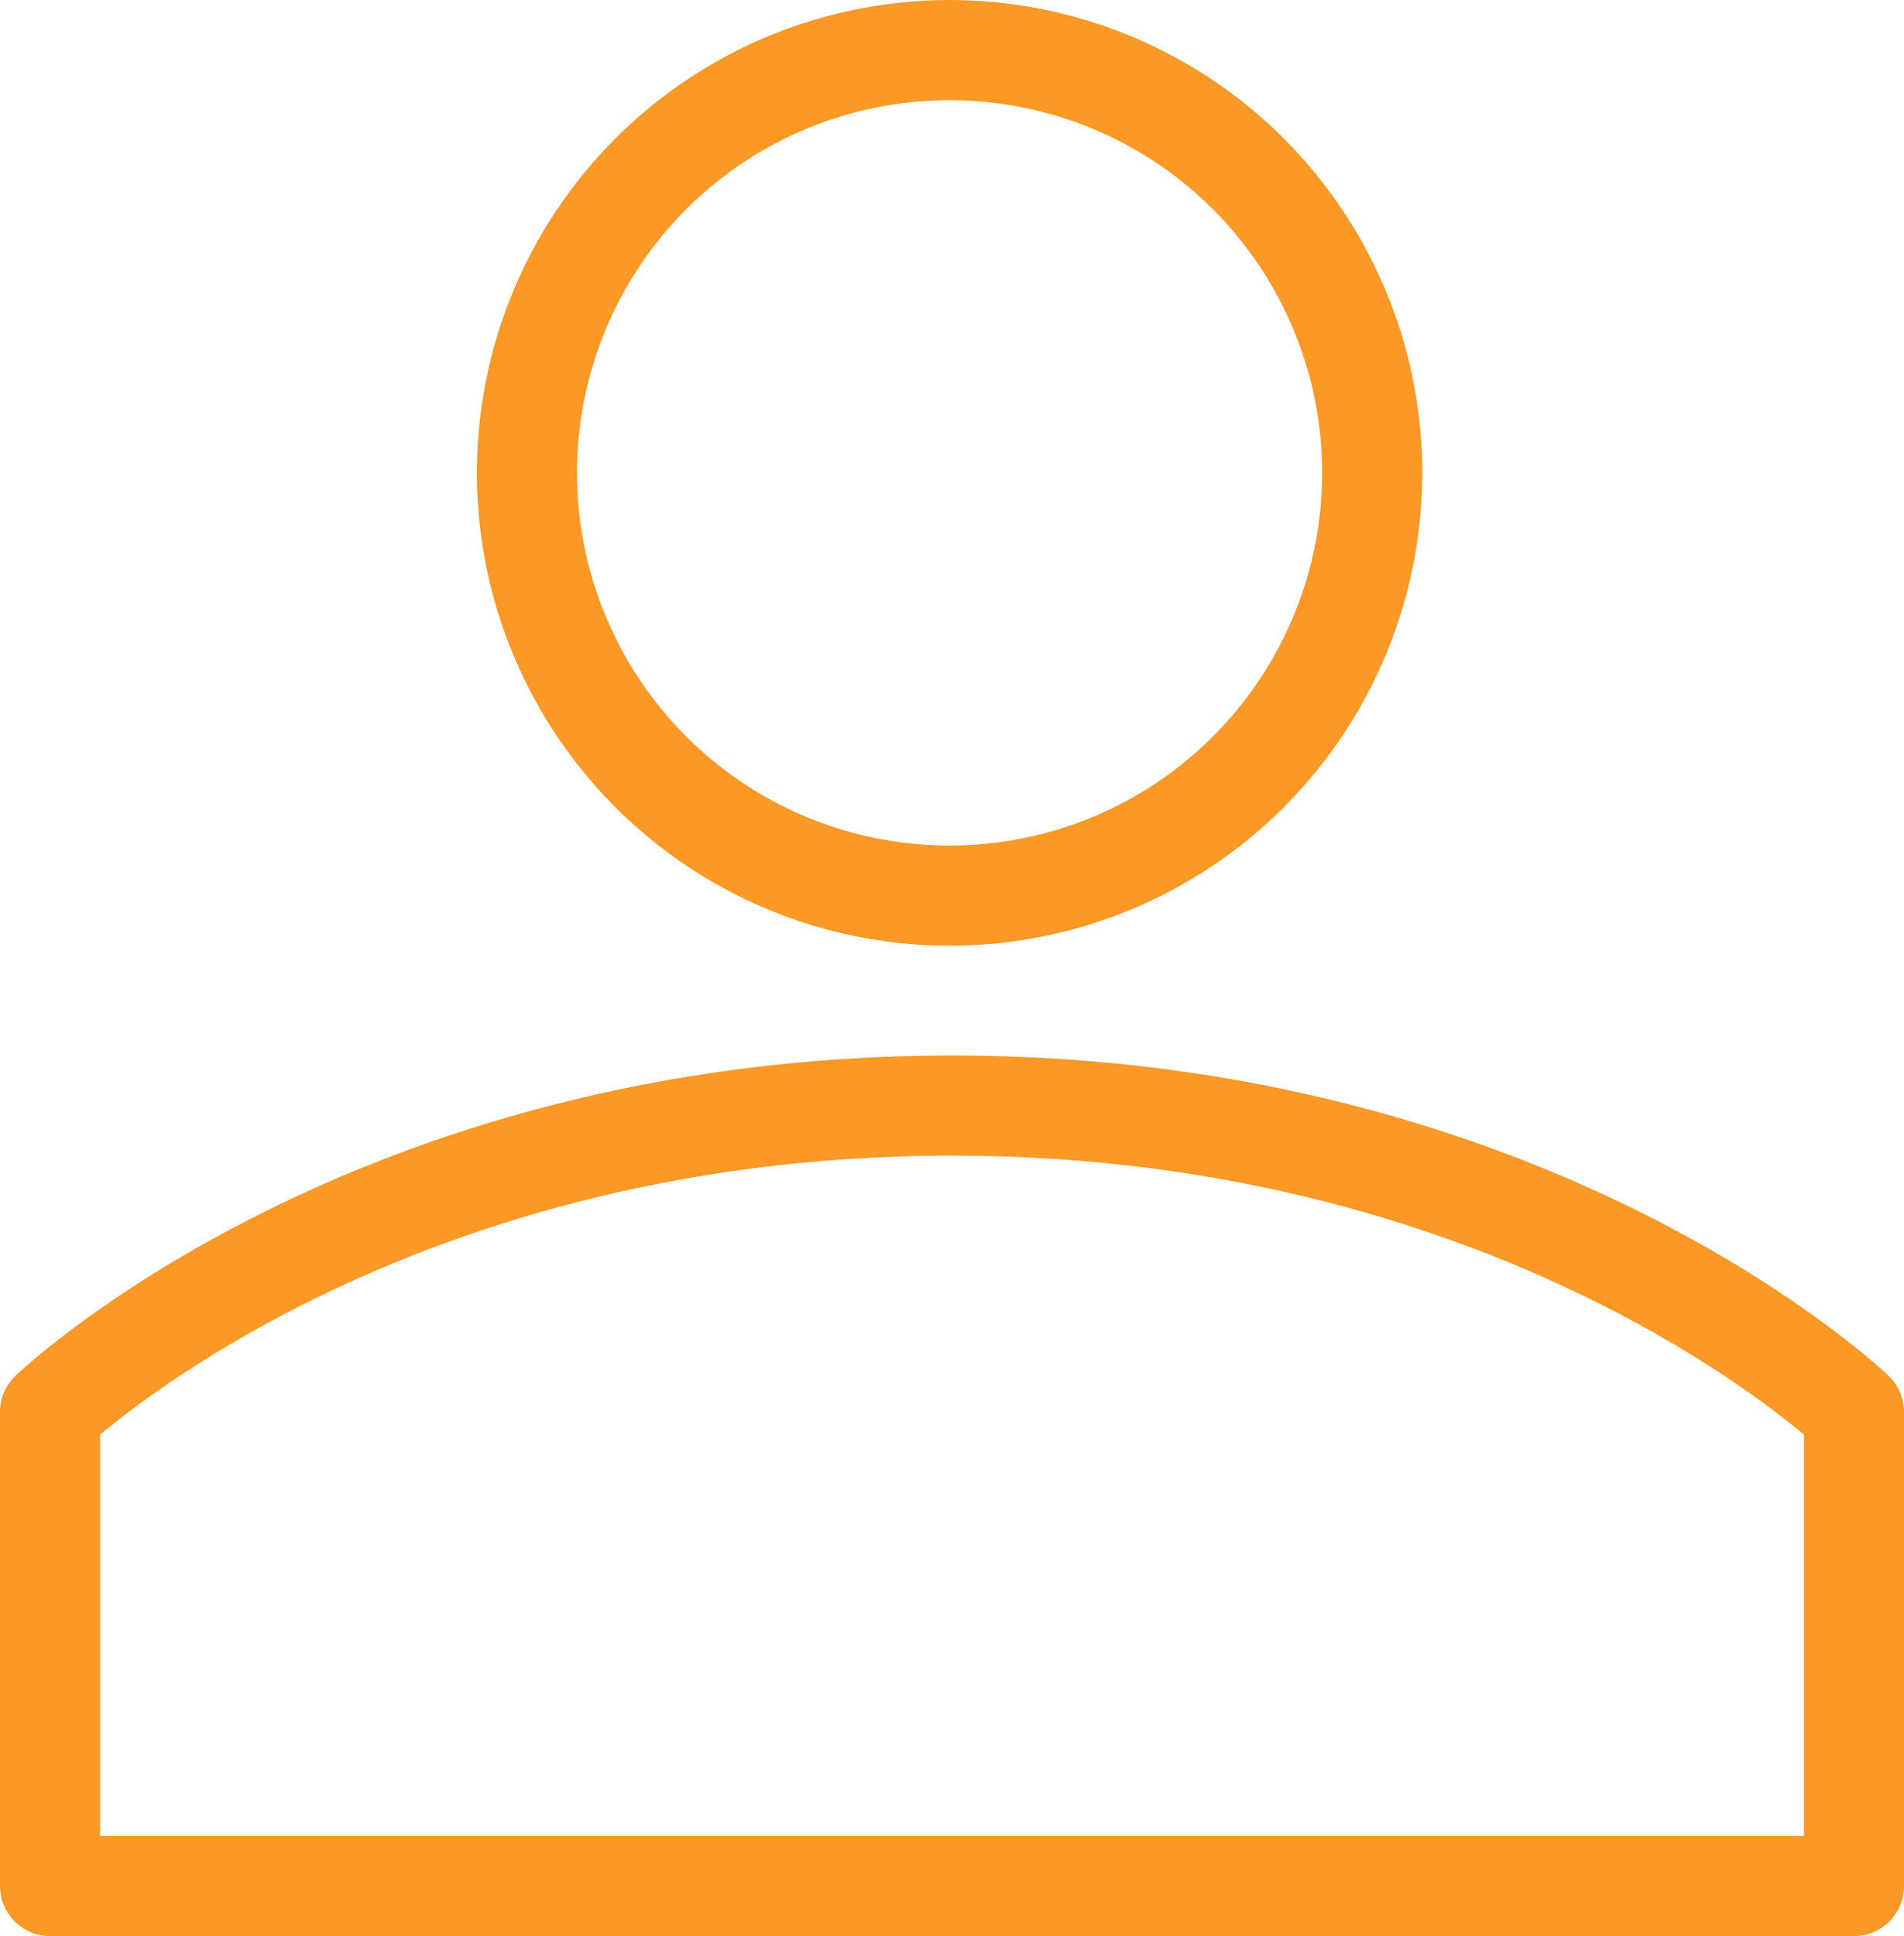
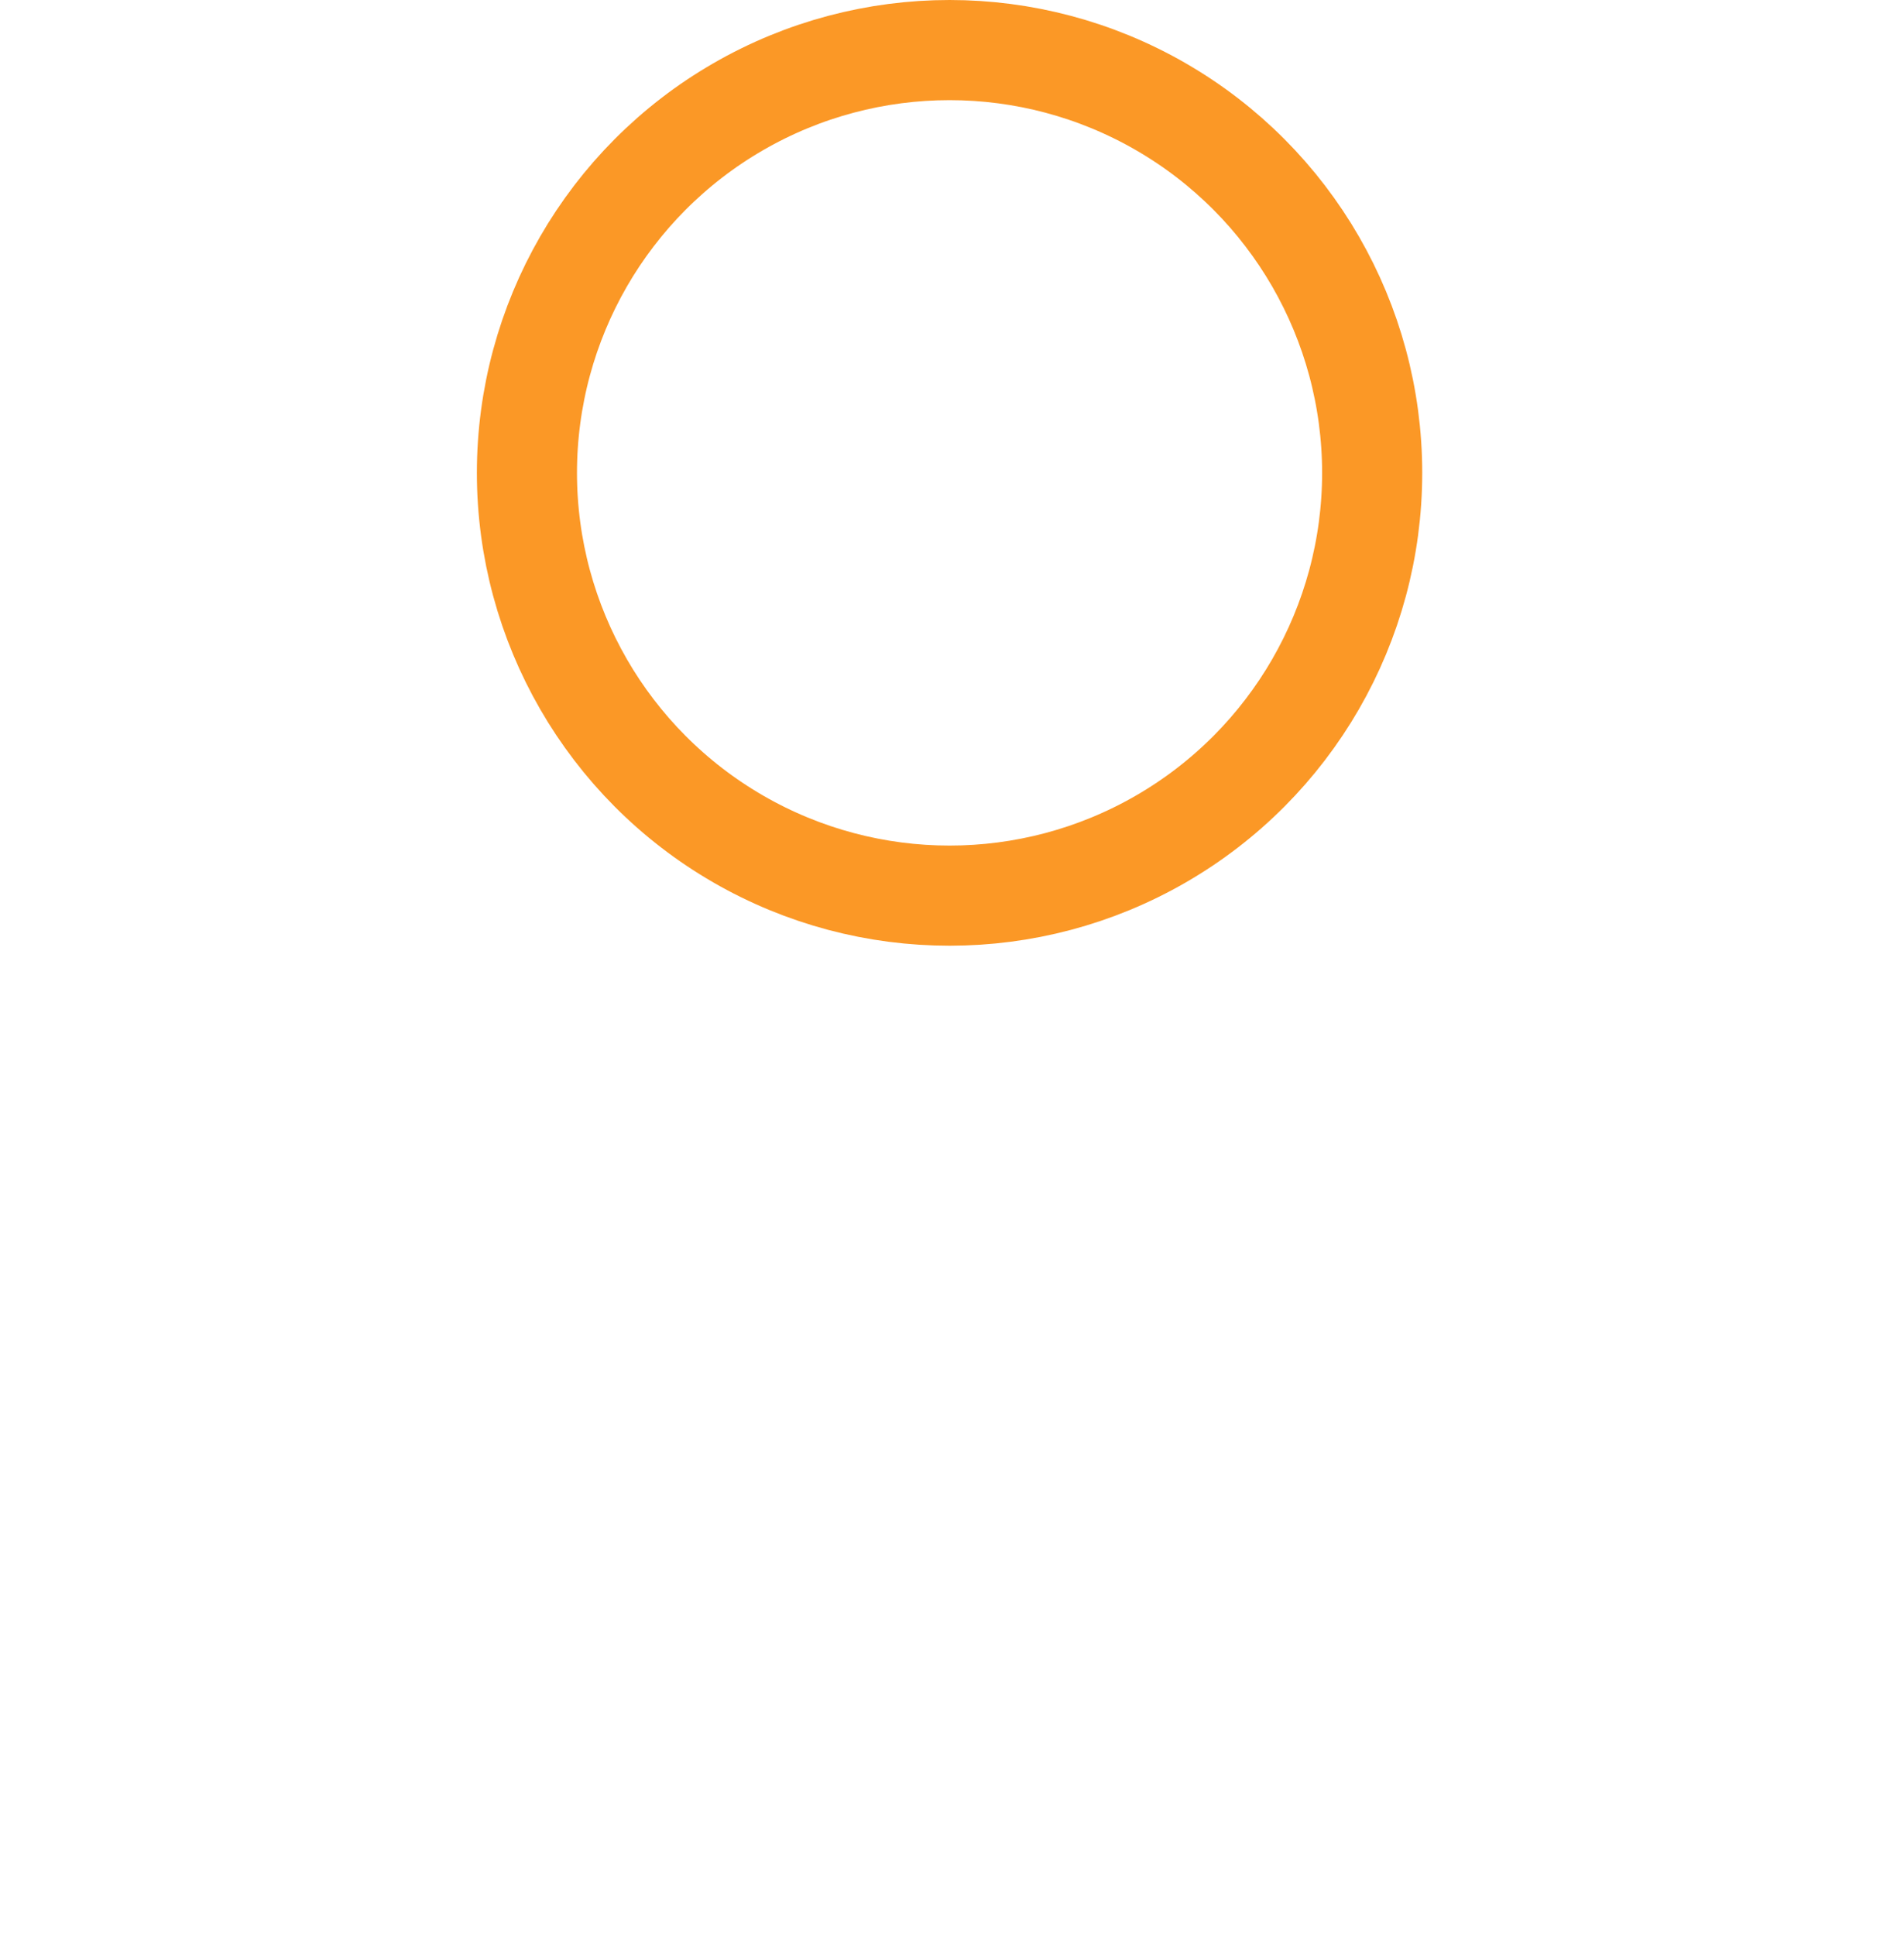
<svg xmlns="http://www.w3.org/2000/svg" width="57.059" height="58" viewBox="0 0 57.059 58">
  <g id="Group_8248" data-name="Group 8248" transform="translate(1.5 1.5)">
    <circle id="Ellipse_367" data-name="Ellipse 367" cx="12.665" cy="12.665" r="12.665" transform="translate(14.291)" fill="none" stroke="#fb9826" stroke-linecap="round" stroke-linejoin="round" stroke-width="3" />
-     <path id="Path_42299" data-name="Path 42299" d="M419.273,1713.474v14.2h54.059v-14.2s-9.561-9.179-27.029-9.179S419.273,1713.474,419.273,1713.474Z" transform="translate(-419.273 -1672.677)" fill="none" stroke="#fb9826" stroke-linecap="round" stroke-linejoin="round" stroke-width="3" />
  </g>
</svg>